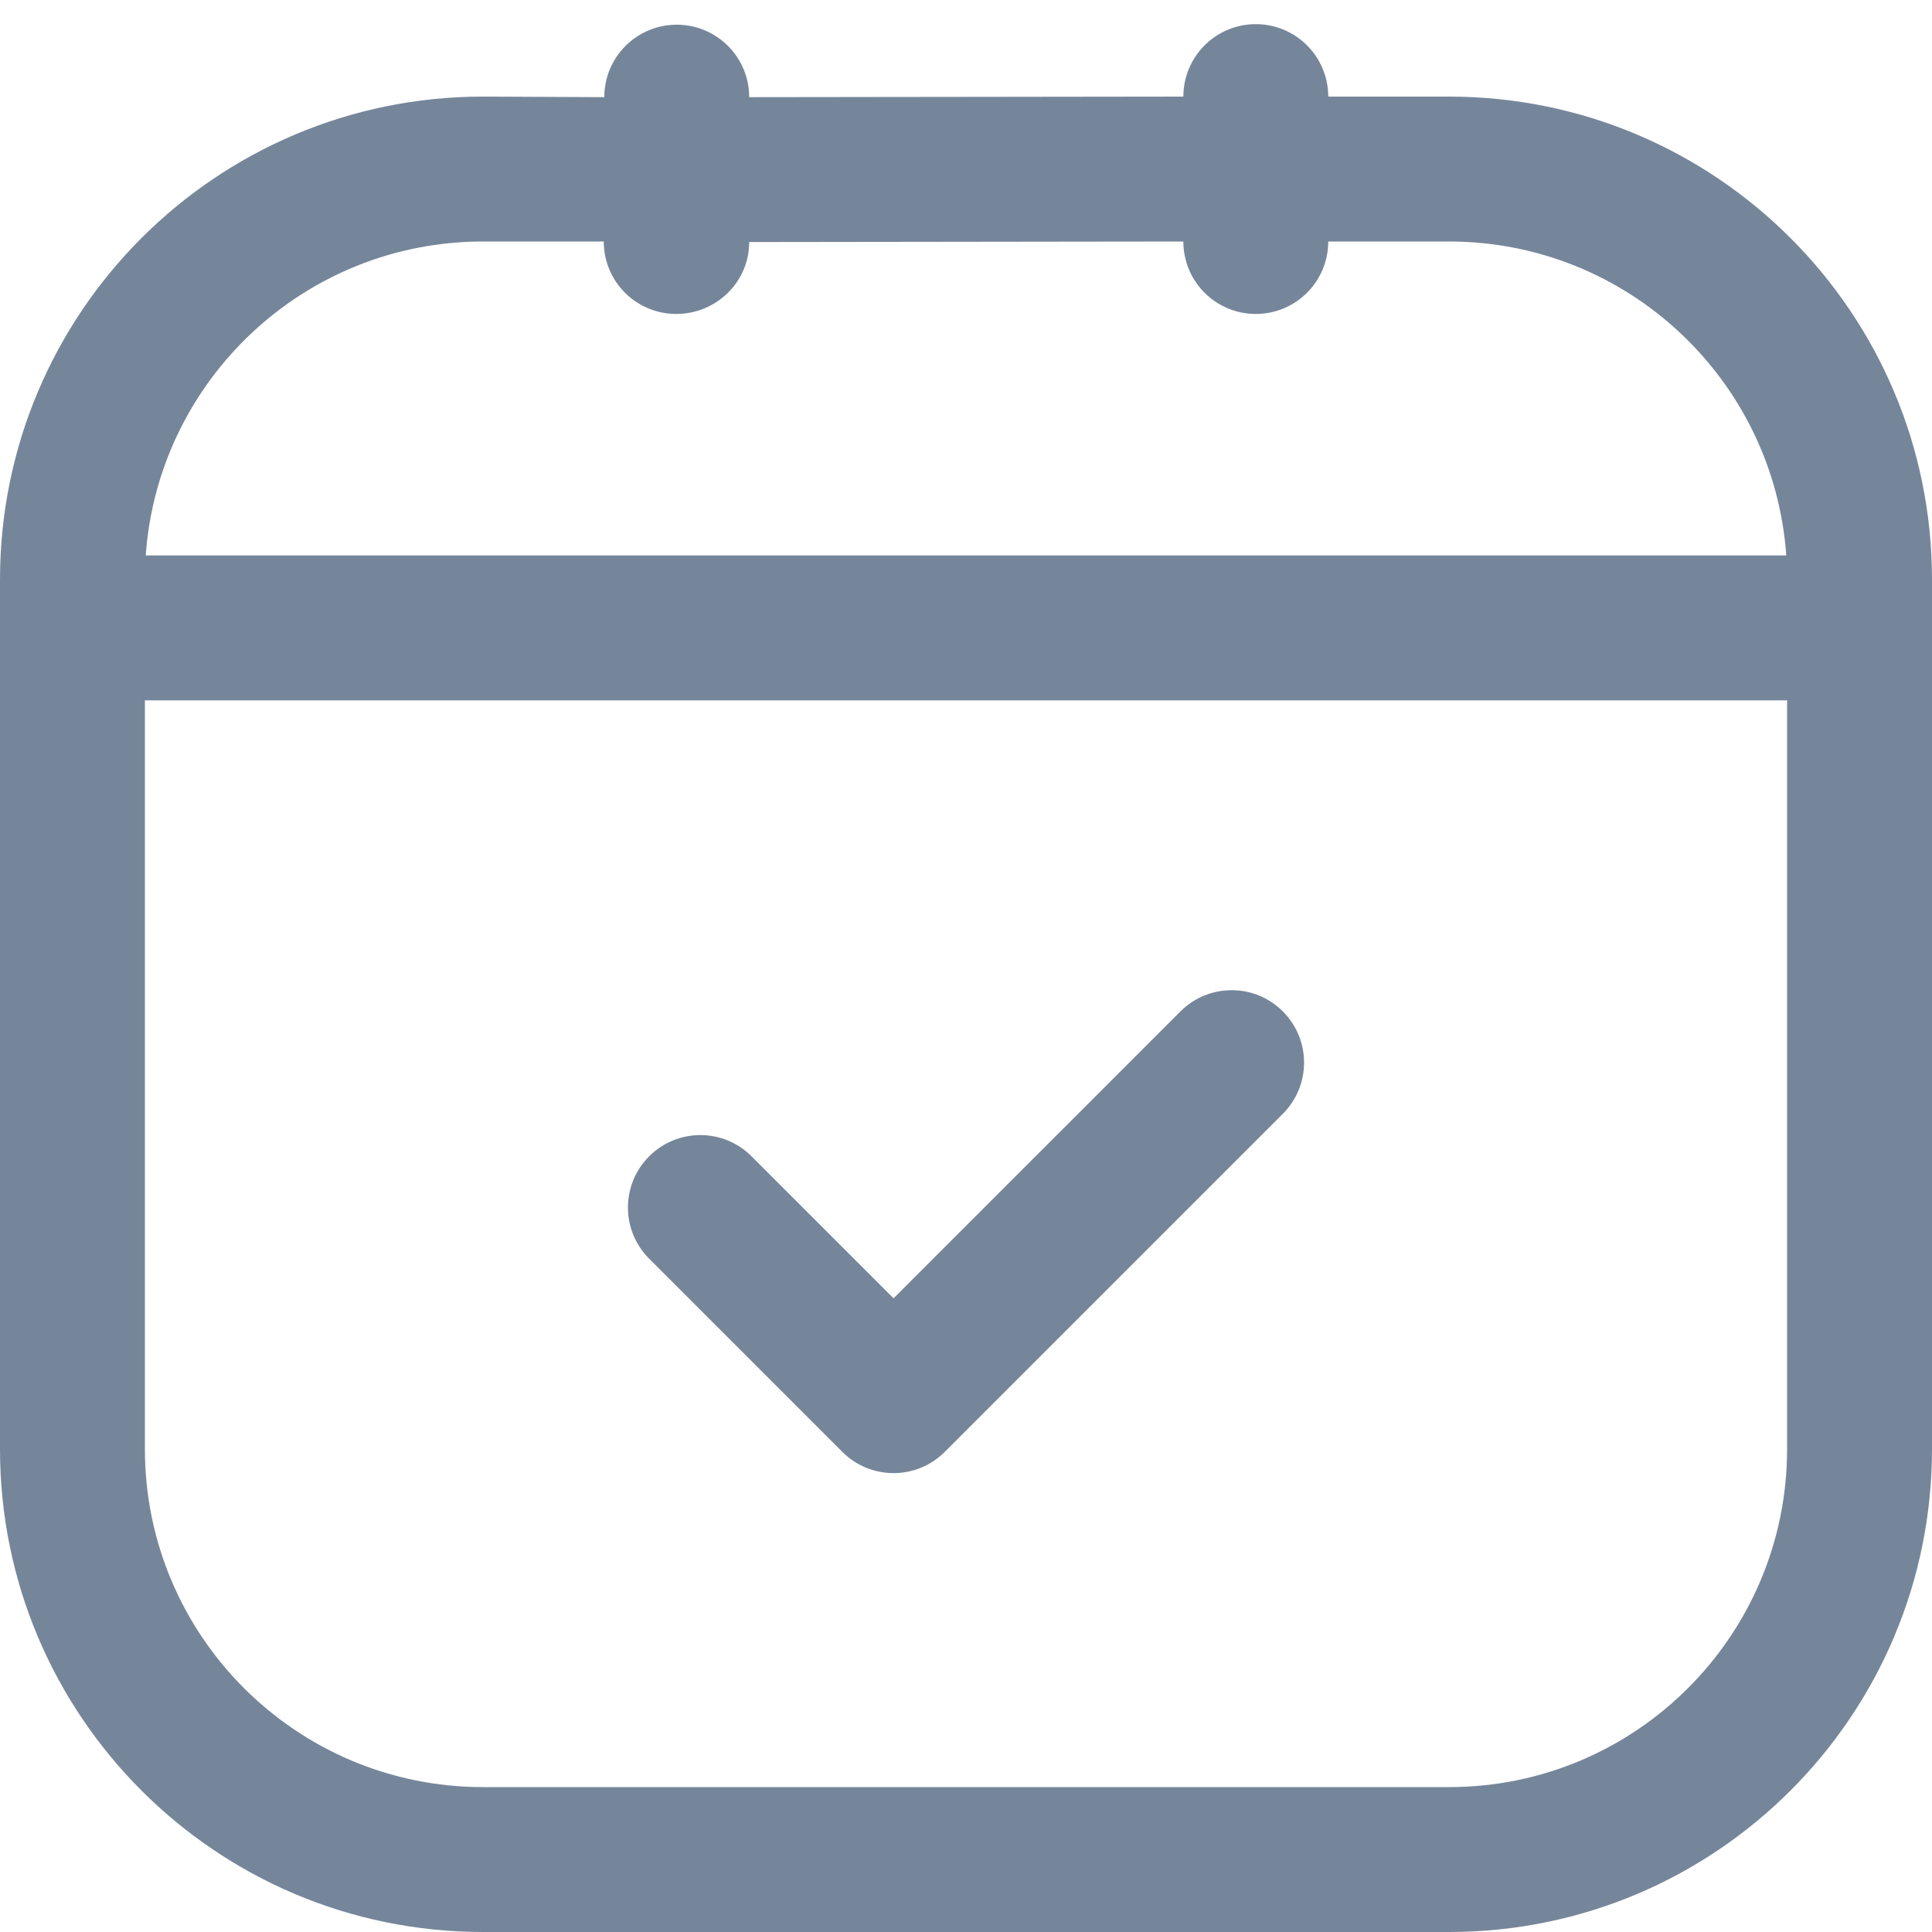
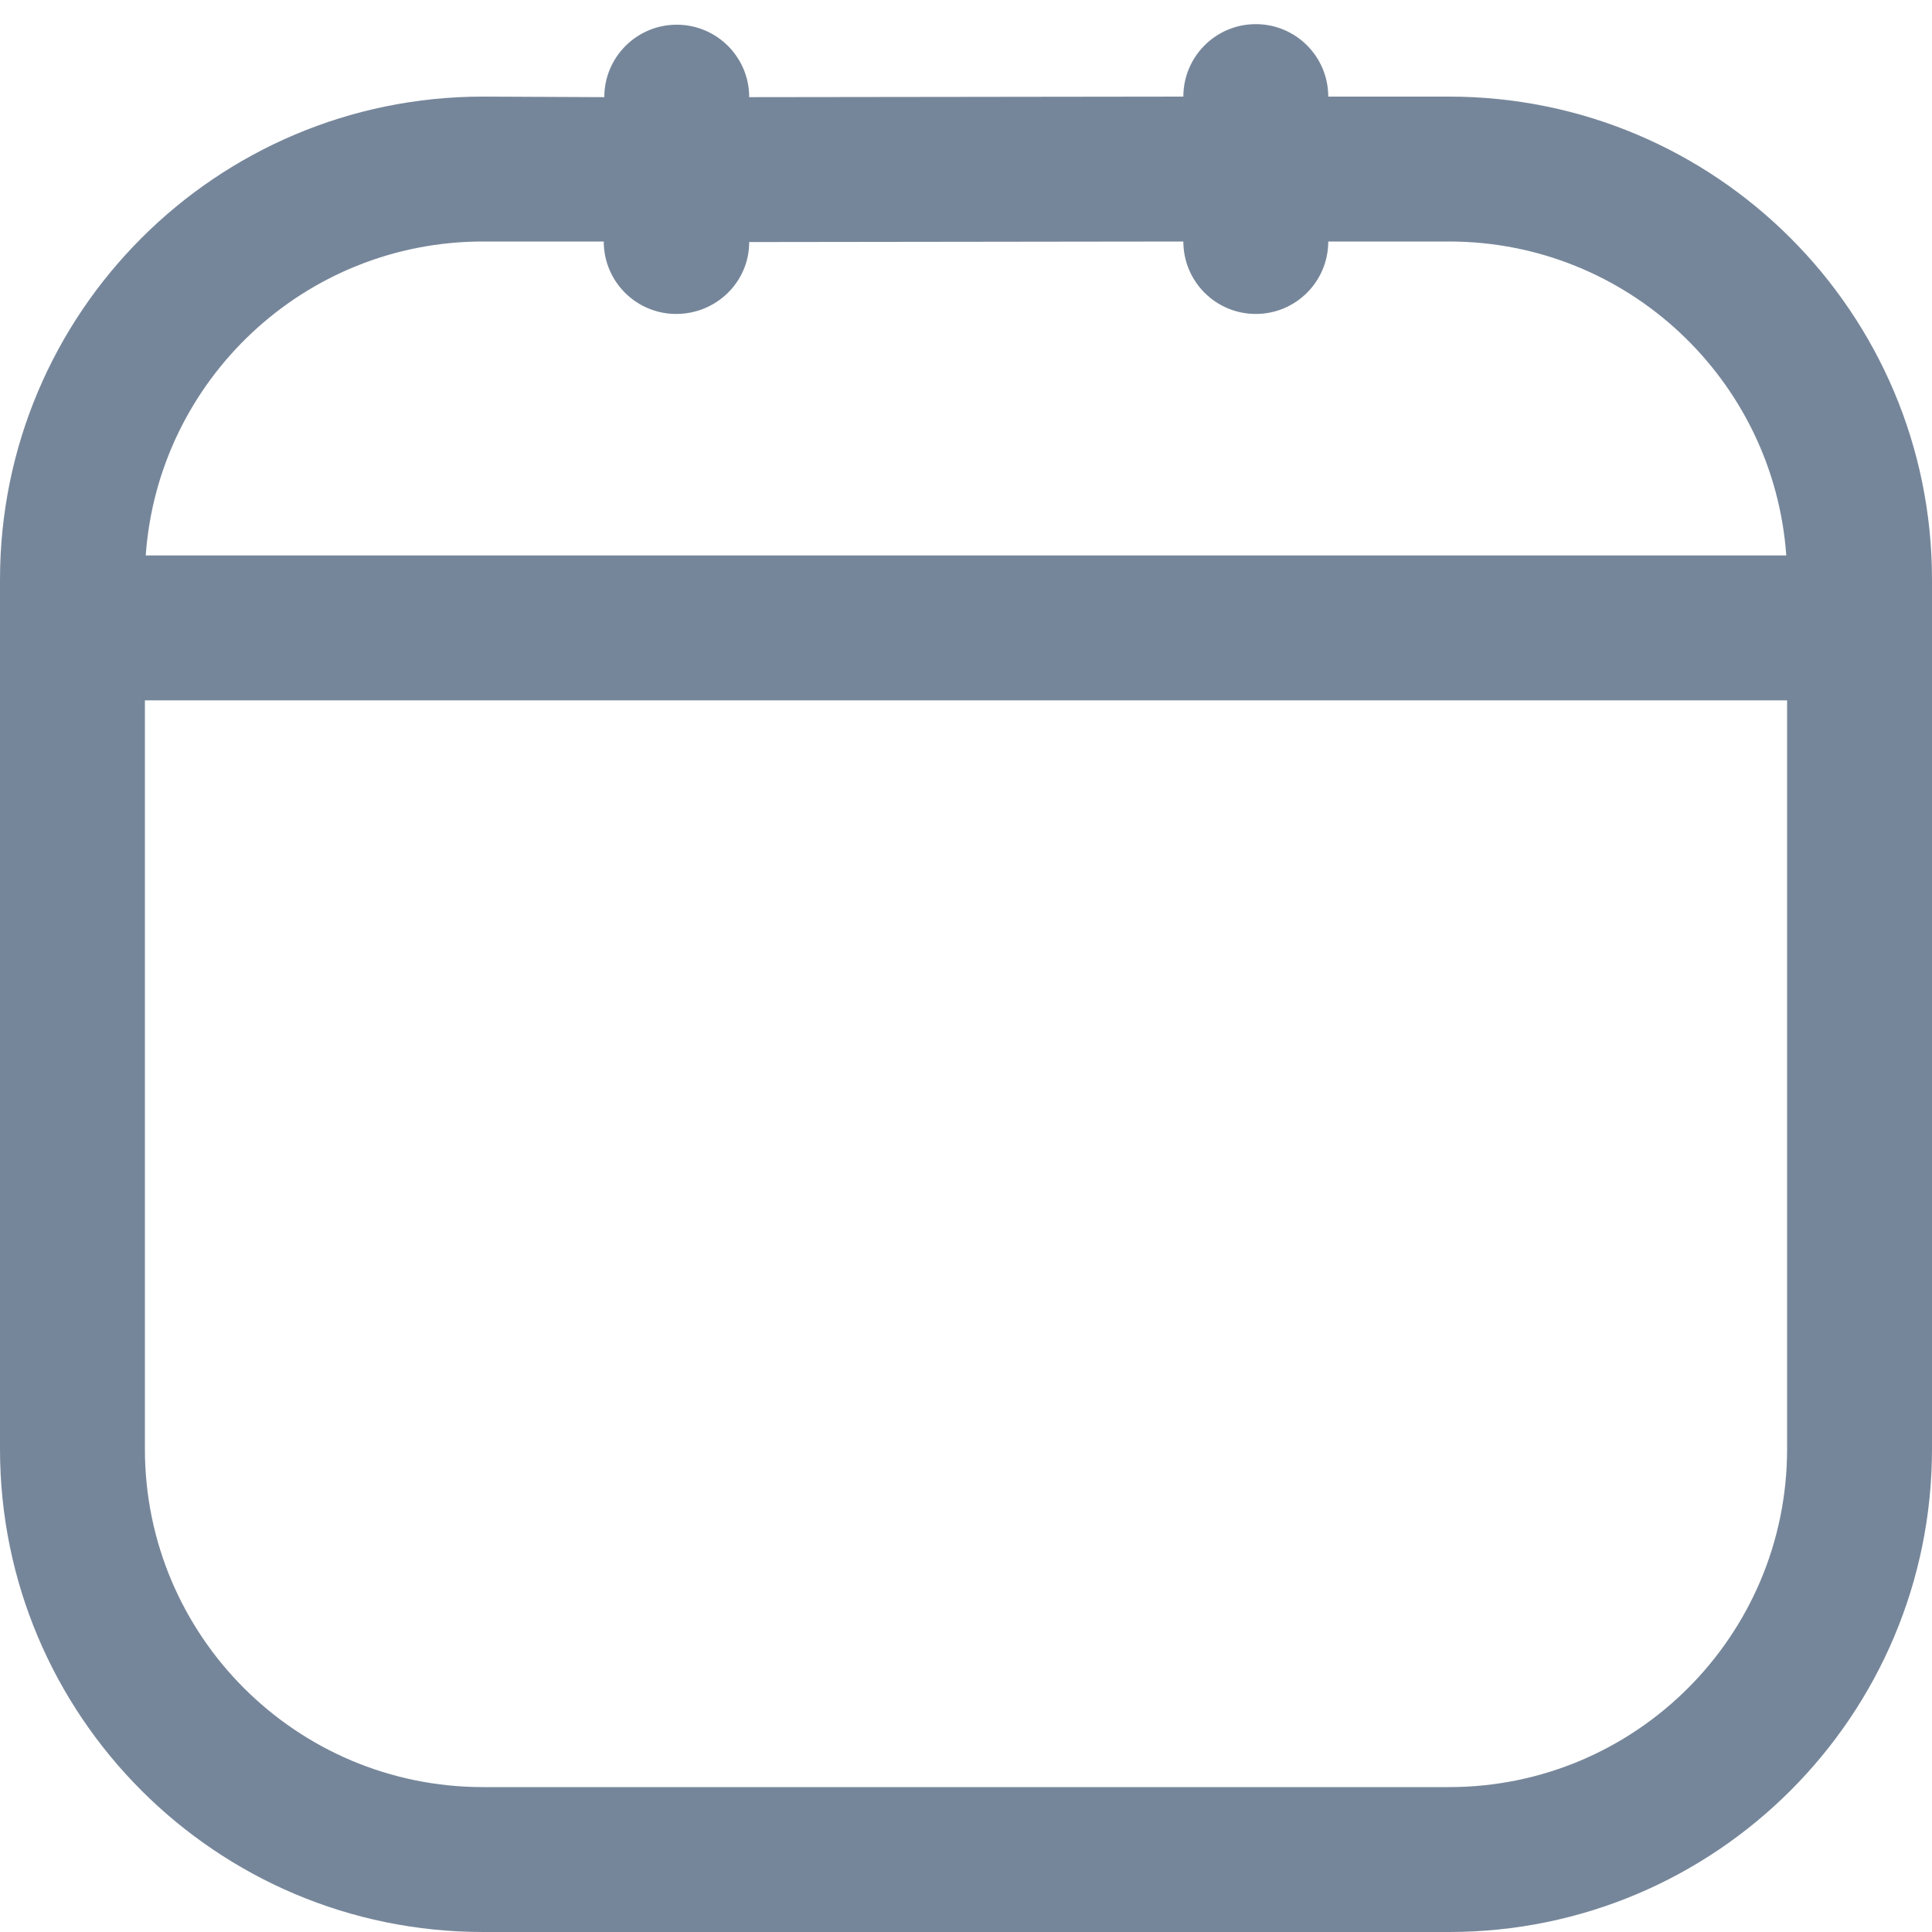
<svg xmlns="http://www.w3.org/2000/svg" width="14" height="14" viewBox="0 0 14 14" fill="none">
-   <path d="M9.296 8.071C9.501 7.866 9.501 7.534 9.296 7.329C9.091 7.124 8.759 7.124 8.554 7.329L6.475 9.408L5.446 8.379C5.241 8.174 4.909 8.174 4.704 8.379C4.499 8.584 4.499 8.916 4.704 9.121L6.104 10.521C6.309 10.726 6.641 10.726 6.846 10.521L9.296 8.071Z" fill="#76869A" />
  <path fill-rule="evenodd" clip-rule="evenodd" d="M5.429 0.704L8.575 0.7C8.575 0.41 8.81 0.175 9.1 0.175C9.39 0.175 9.625 0.41 9.625 0.7L10.5 0.7C12.433 0.7 14 2.267 14 4.2V10.5C14 12.433 12.433 14 10.5 14H3.5C1.567 14 0 12.433 0 10.5V4.2C0 2.267 1.567 0.7 3.5 0.7L4.379 0.704C4.379 0.414 4.614 0.179 4.904 0.179C5.194 0.179 5.429 0.414 5.429 0.704ZM4.9 2.275C4.61 2.275 4.375 2.04 4.375 1.75L3.5 1.75C2.206 1.75 1.146 2.754 1.056 4.025L12.944 4.025C12.854 2.754 11.794 1.75 10.5 1.75H9.625C9.625 2.04 9.39 2.275 9.1 2.275C8.81 2.275 8.575 2.04 8.575 1.75L5.429 1.754C5.429 2.044 5.19 2.275 4.9 2.275ZM1.05 10.5V5.075L12.95 5.075V10.5C12.95 11.853 11.853 12.95 10.5 12.95H3.5C2.147 12.95 1.05 11.853 1.05 10.5Z" fill="#76869A" />
</svg>